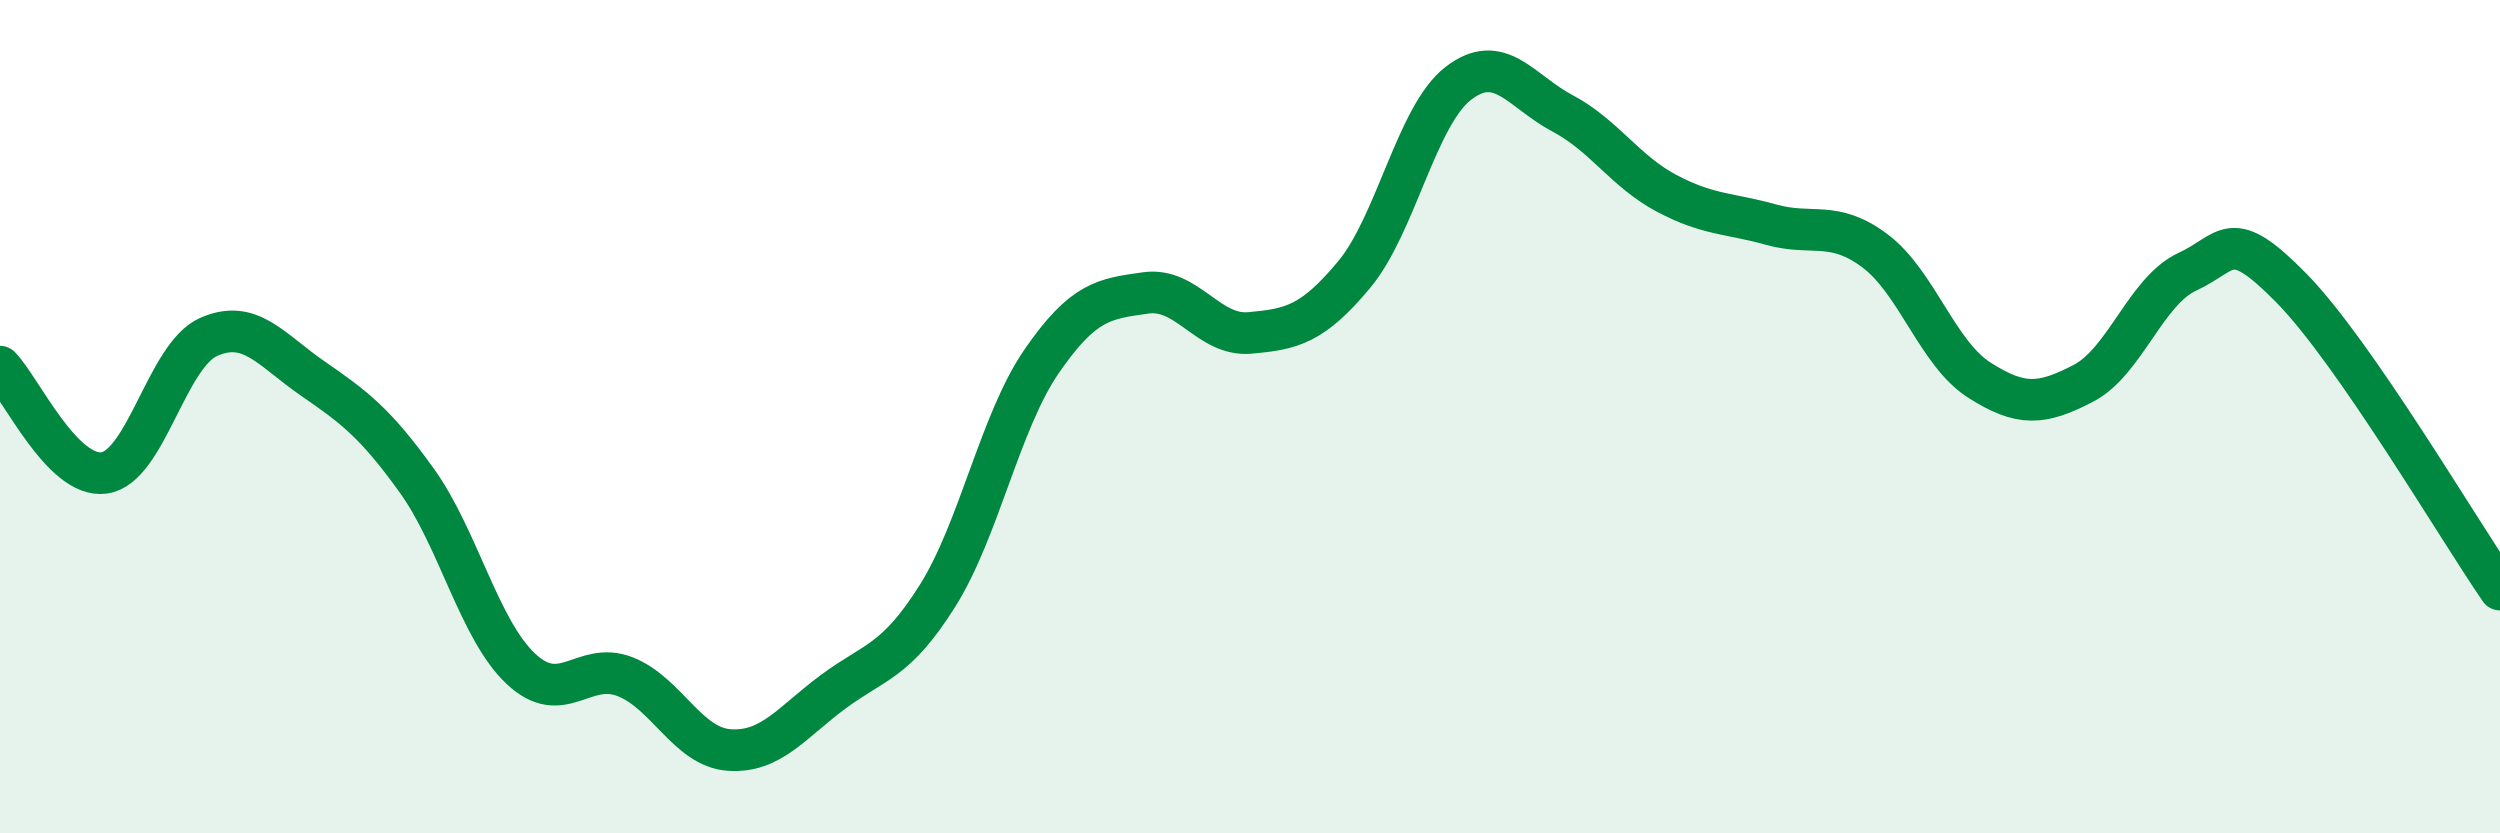
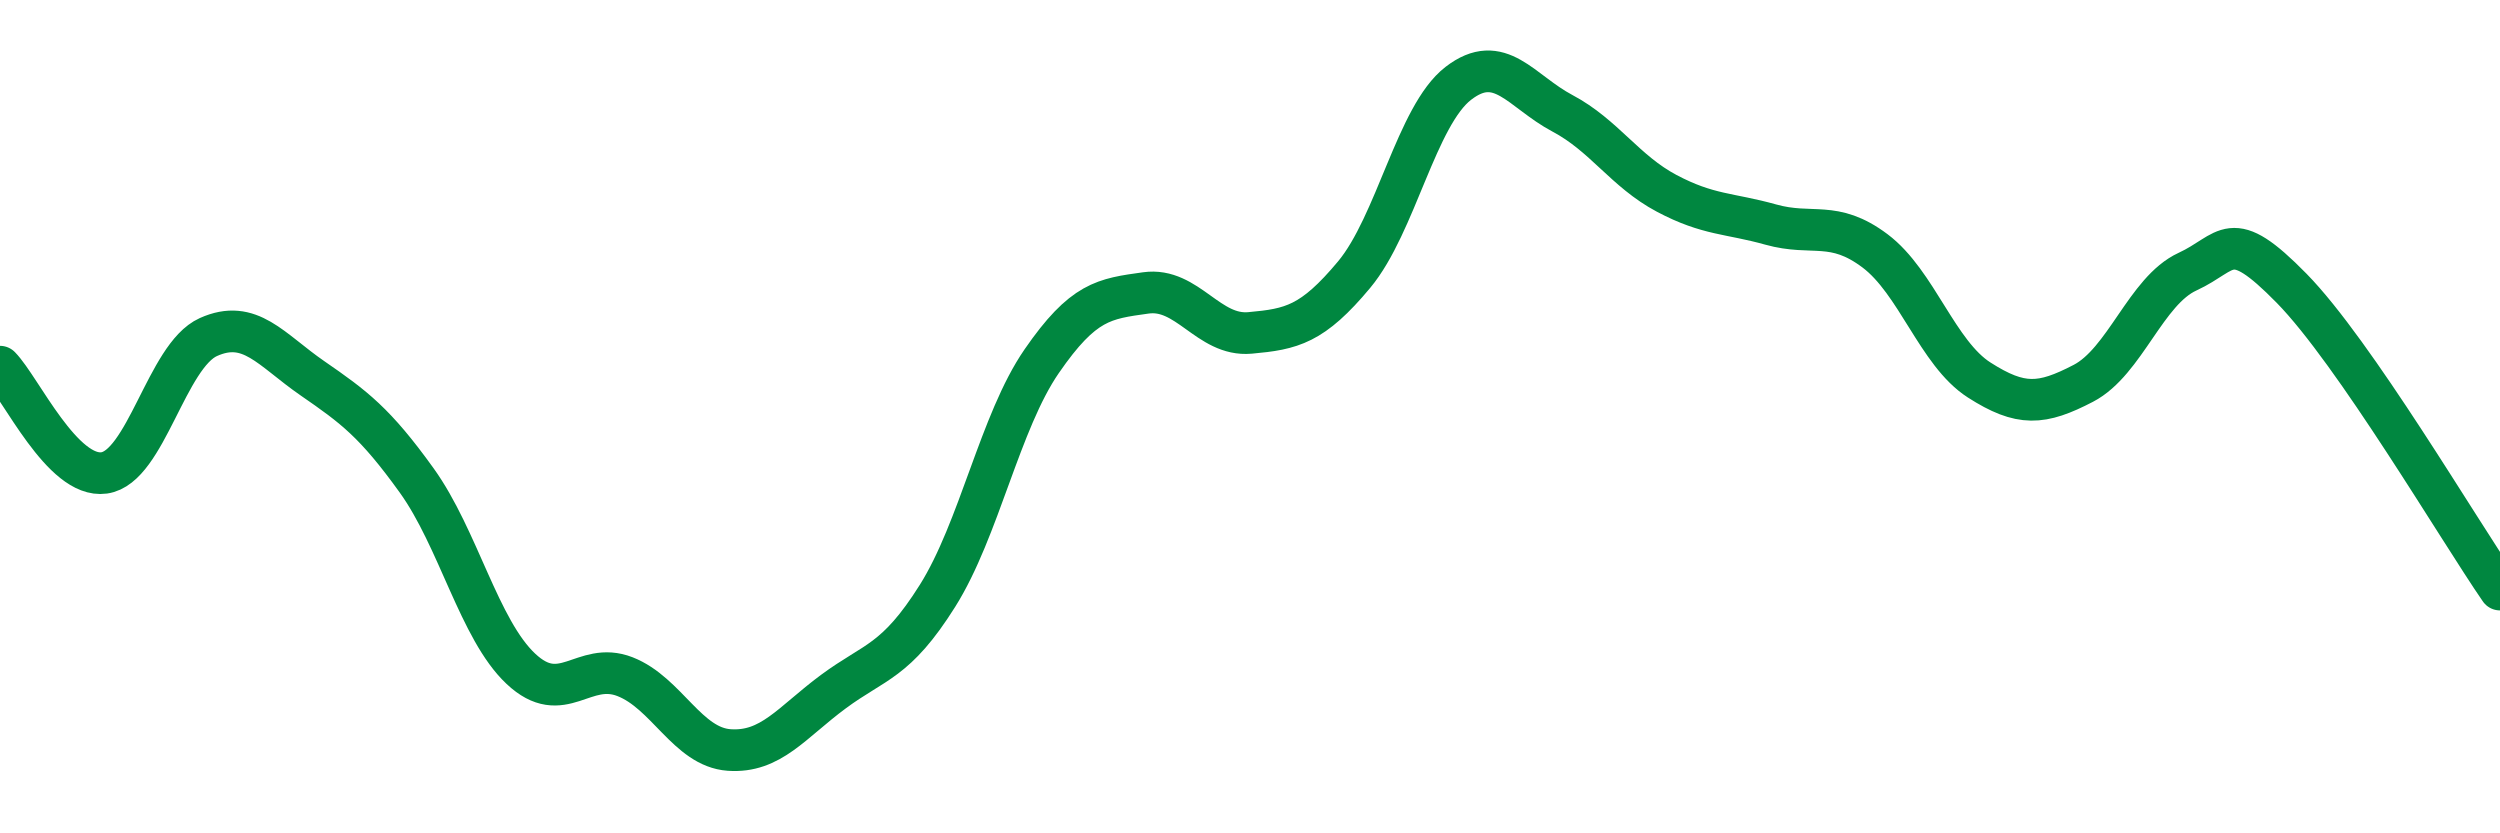
<svg xmlns="http://www.w3.org/2000/svg" width="60" height="20" viewBox="0 0 60 20">
-   <path d="M 0,8.8 C 0.5,9.31 1.5,11.49 2.5,11.35 C 3.5,11.21 4,8.54 5,8.09 C 6,7.64 6.5,8.39 7.5,9.08 C 8.5,9.77 9,10.14 10,11.53 C 11,12.92 11.5,15.11 12.5,16.05 C 13.5,16.99 14,15.85 15,16.24 C 16,16.63 16.5,17.93 17.5,18 C 18.5,18.07 19,17.34 20,16.6 C 21,15.86 21.5,15.89 22.5,14.3 C 23.5,12.71 24,10.12 25,8.67 C 26,7.22 26.5,7.17 27.5,7.03 C 28.5,6.89 29,8.08 30,7.99 C 31,7.9 31.5,7.79 32.5,6.59 C 33.5,5.39 34,2.77 35,2 C 36,1.23 36.5,2.19 37.5,2.72 C 38.5,3.25 39,4.11 40,4.64 C 41,5.17 41.5,5.11 42.5,5.39 C 43.5,5.67 44,5.27 45,6.02 C 46,6.77 46.5,8.48 47.5,9.12 C 48.5,9.76 49,9.72 50,9.2 C 51,8.68 51.5,6.98 52.5,6.52 C 53.5,6.06 53.5,5.39 55,6.92 C 56.5,8.45 59,12.7 60,14.15L60 20L0 20Z" fill="#008740" opacity="0.1" stroke-linecap="round" stroke-linejoin="round" />
  <path d="M 0,8.8 C 0.5,9.31 1.5,11.49 2.5,11.35 C 3.5,11.21 4,8.54 5,8.09 C 6,7.64 6.5,8.39 7.5,9.08 C 8.5,9.77 9,10.14 10,11.53 C 11,12.92 11.5,15.11 12.5,16.05 C 13.5,16.99 14,15.85 15,16.24 C 16,16.63 16.5,17.93 17.5,18 C 18.5,18.07 19,17.34 20,16.6 C 21,15.86 21.5,15.89 22.5,14.3 C 23.5,12.71 24,10.12 25,8.67 C 26,7.22 26.5,7.17 27.5,7.03 C 28.5,6.89 29,8.08 30,7.99 C 31,7.9 31.5,7.79 32.5,6.59 C 33.5,5.39 34,2.77 35,2 C 36,1.23 36.5,2.19 37.5,2.72 C 38.5,3.25 39,4.11 40,4.64 C 41,5.17 41.5,5.11 42.5,5.39 C 43.5,5.67 44,5.27 45,6.02 C 46,6.77 46.5,8.48 47.5,9.12 C 48.5,9.76 49,9.72 50,9.2 C 51,8.68 51.5,6.98 52.5,6.52 C 53.5,6.06 53.5,5.39 55,6.92 C 56.5,8.45 59,12.7 60,14.15" stroke="#008740" stroke-width="1" fill="none" stroke-linecap="round" stroke-linejoin="round" />
</svg>